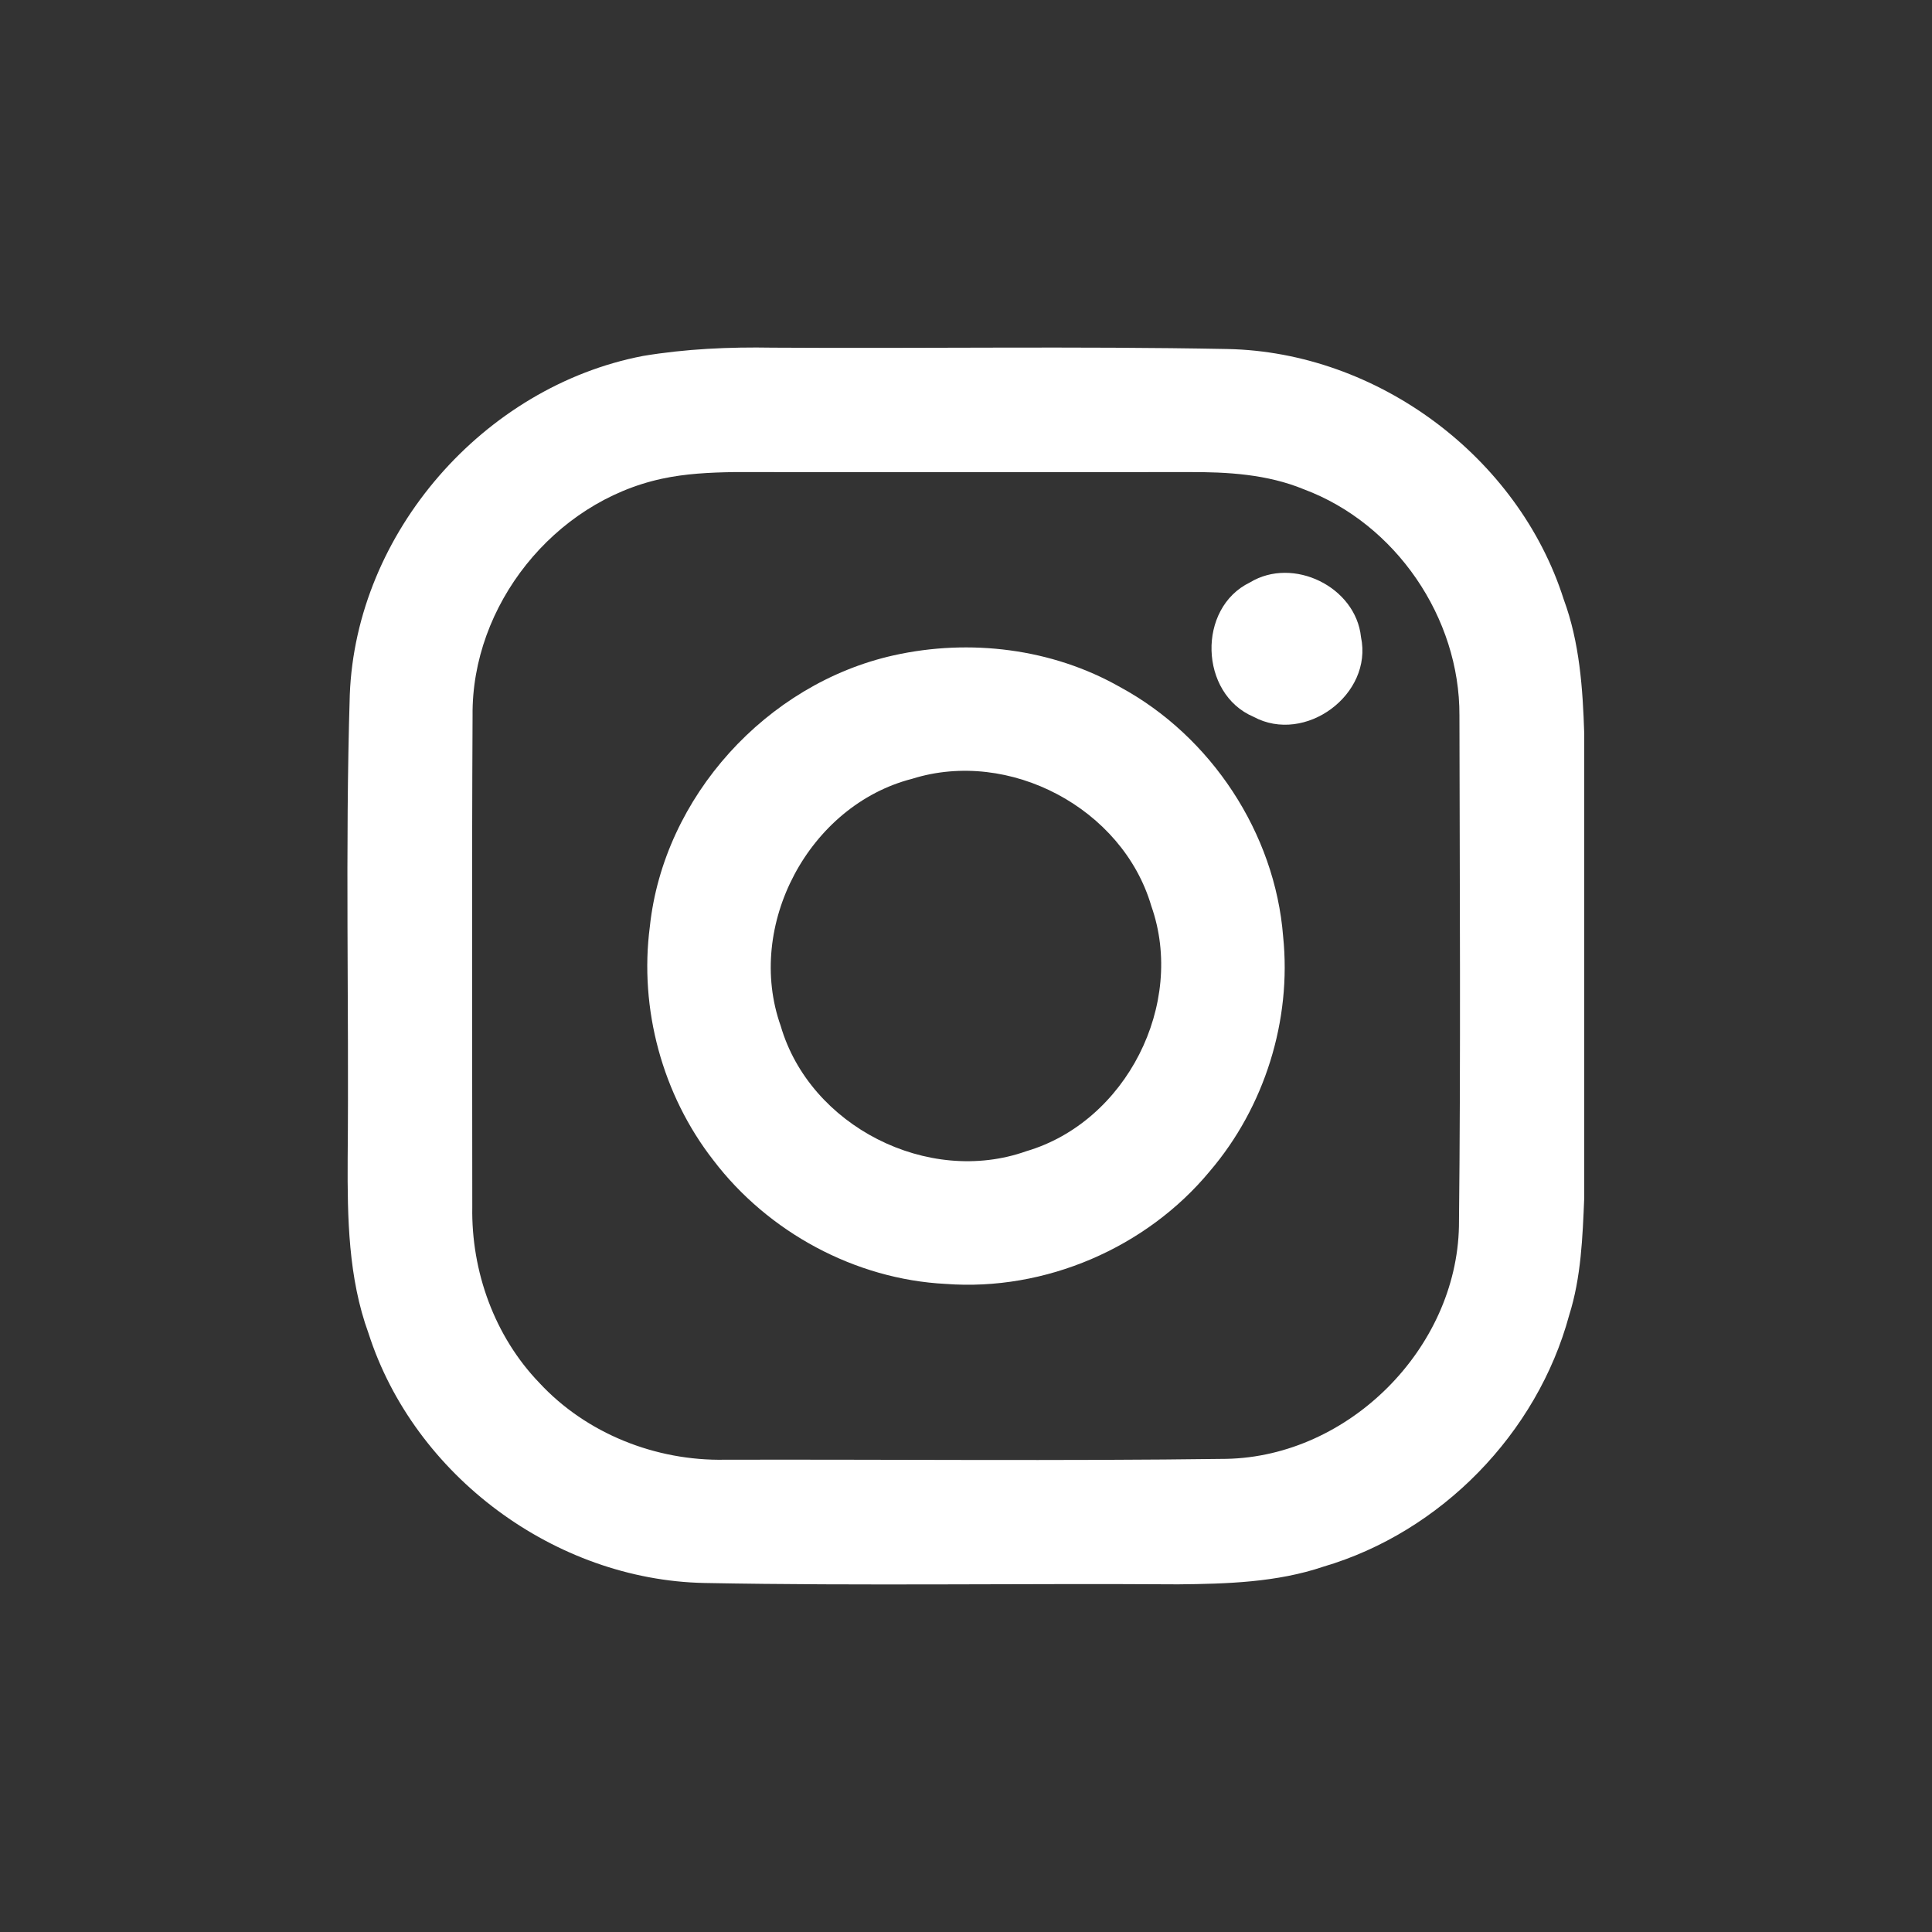
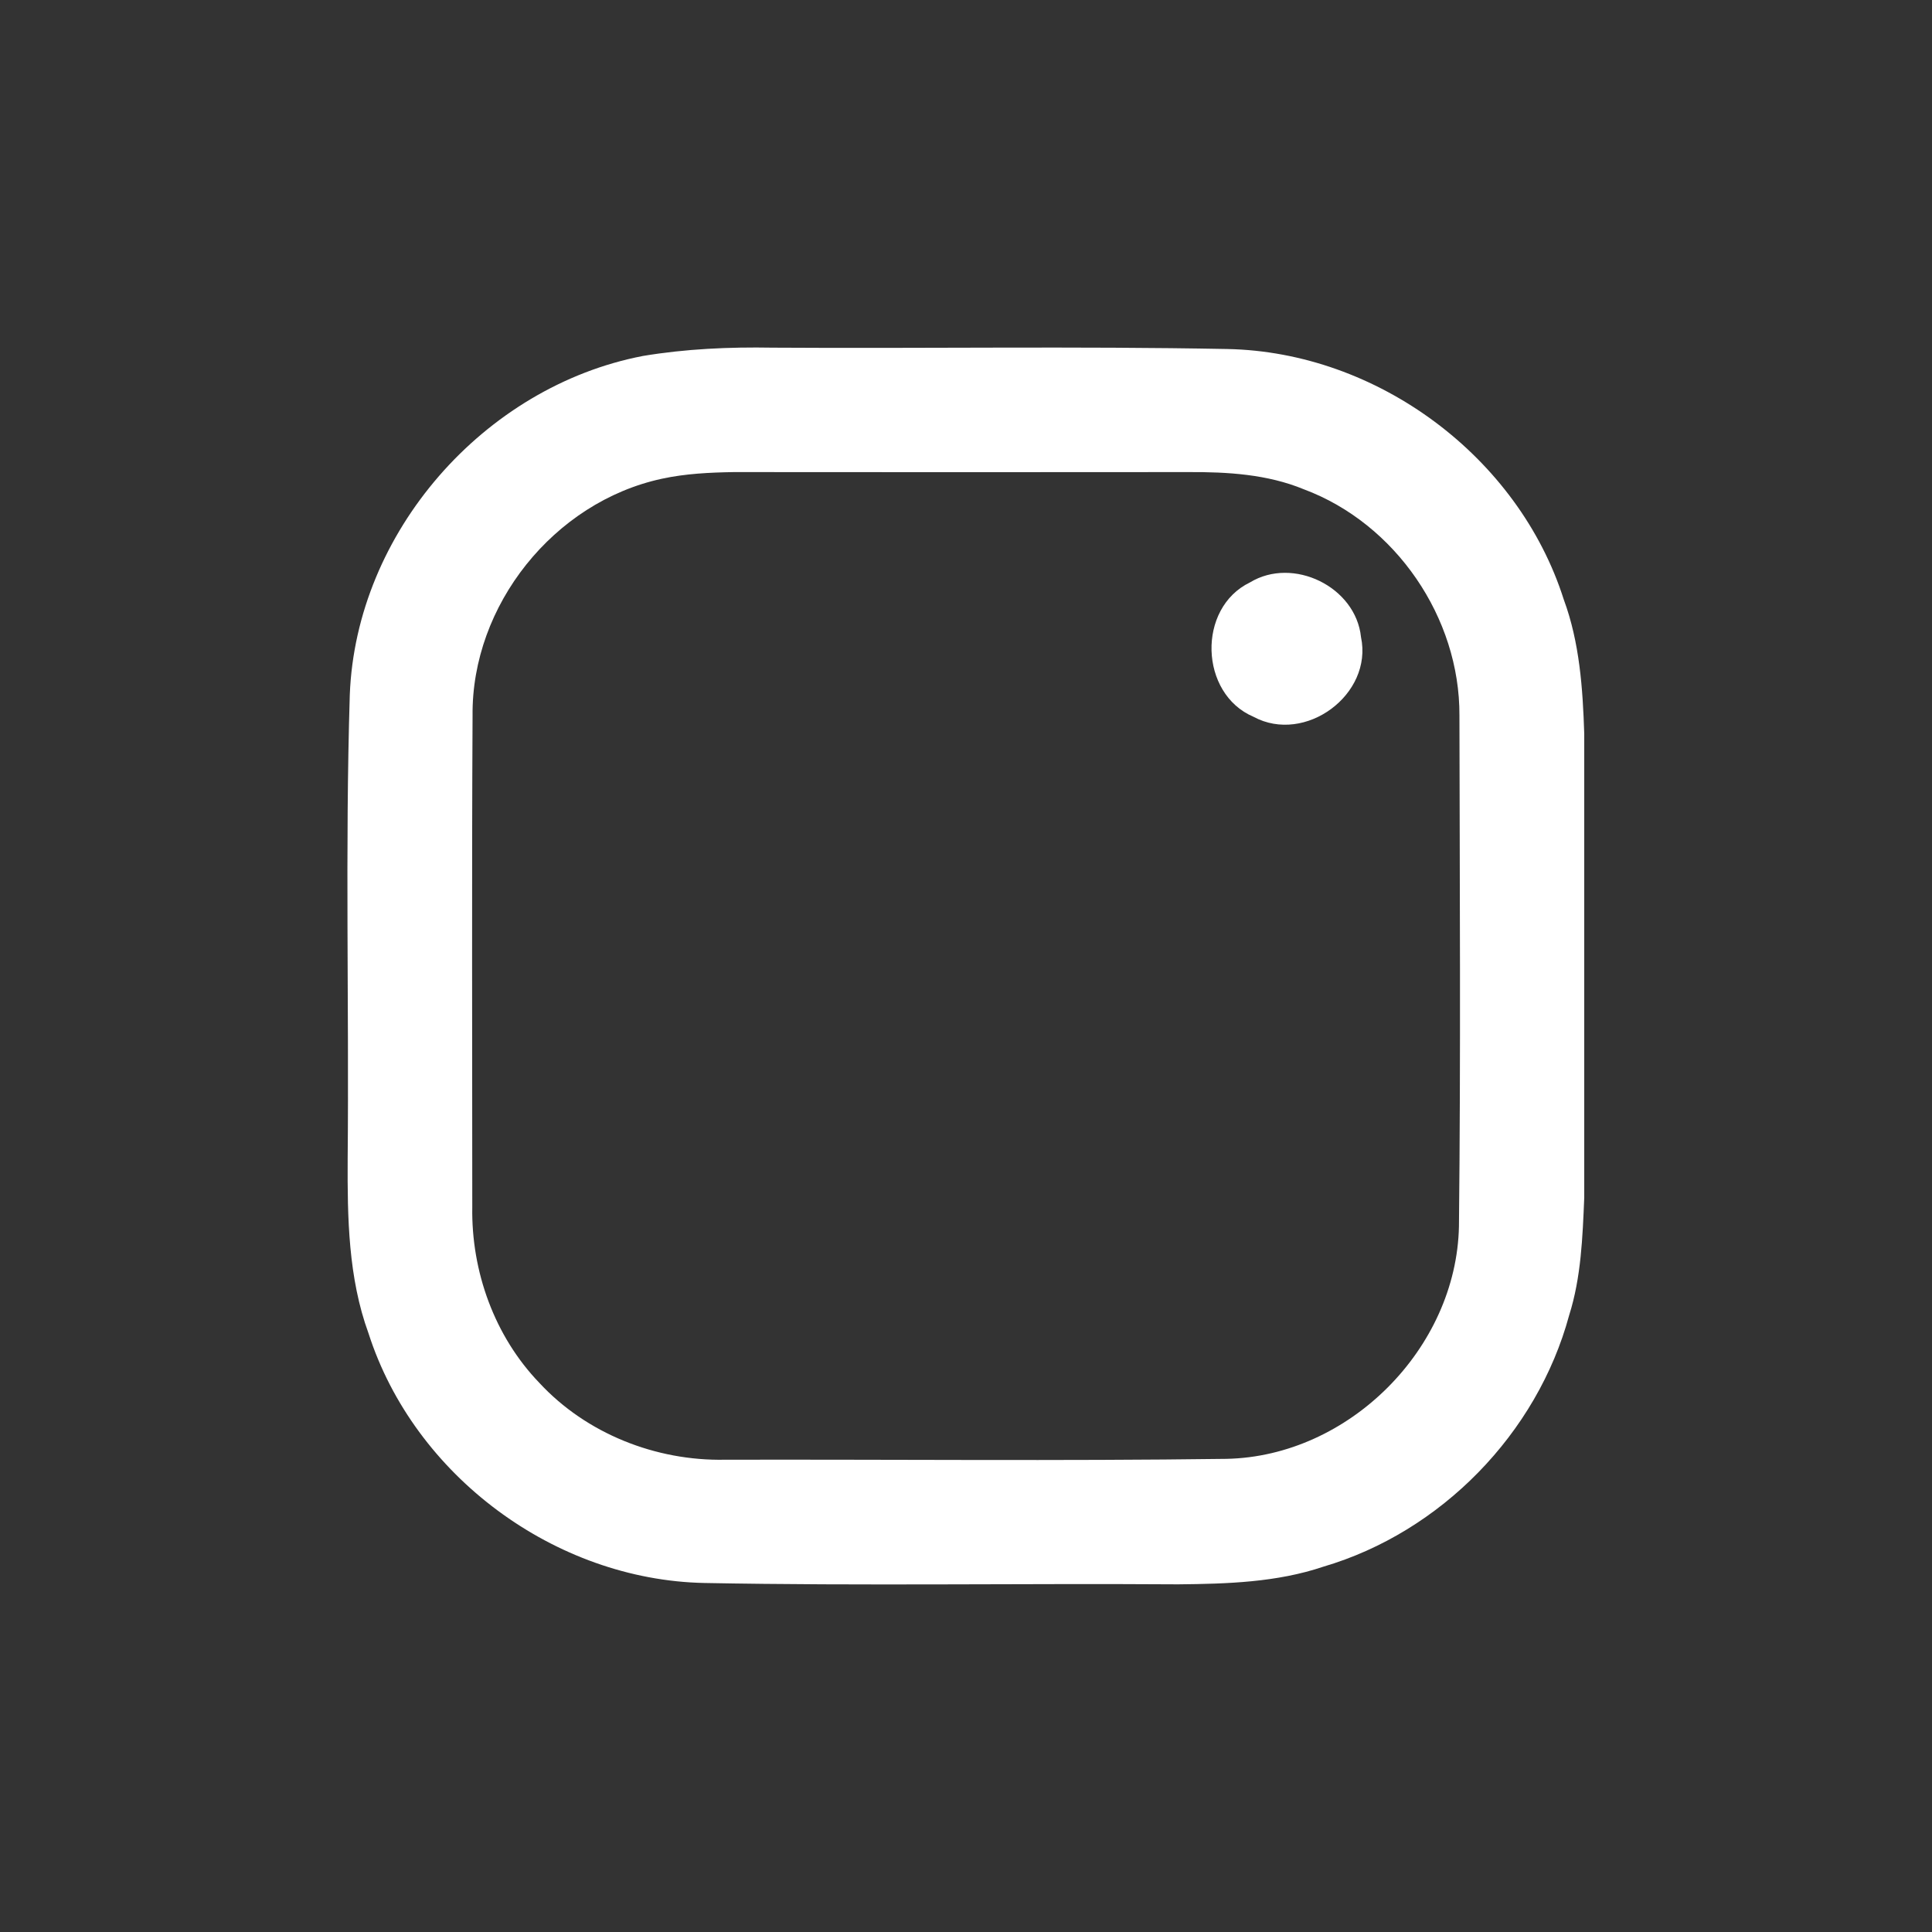
<svg xmlns="http://www.w3.org/2000/svg" width="200pt" height="200pt" viewBox="0 0 200 200" version="1.1">
  <rect x="0" y="0" width="200" height="200" fill="#333333" stroke="none" />
  <g id="#ffffffff">
    <path fill="#ffffff" opacity="1.00" d=" M 66.55 36.85 C 70.98 36.11 75.49 35.91 79.98 35.99 C 95.67 36.09 111.37 35.83 127.05 36.13 C 142.57 36.43 157.18 47.27 161.88 62.06 C 163.52 66.50 163.85 71.27 164.00 75.96 C 164.00 91.97 164.00 107.97 164.00 123.98 C 163.83 128.06 163.68 132.23 162.44 136.15 C 159.13 148.39 149.17 158.60 137.00 162.18 C 132.18 163.81 127.02 163.96 121.97 164.01 C 105.62 163.90 89.26 164.18 72.92 163.87 C 57.45 163.56 42.88 152.77 38.15 138.03 C 36.05 132.28 35.96 126.05 35.99 120.00 C 36.14 103.98 35.72 87.94 36.21 71.93 C 36.85 55.12 50.09 40.02 66.55 36.85 M 68.51 49.56 C 57.35 51.97 48.80 62.65 48.92 74.08 C 48.83 91.04 48.89 108.00 48.89 124.96 C 48.78 131.62 51.19 138.33 55.83 143.15 C 60.71 148.42 67.90 151.25 75.04 151.11 C 92.35 151.07 109.67 151.25 126.97 151.02 C 139.63 150.76 150.77 139.61 151.03 126.95 C 151.22 109.33 151.11 91.70 151.08 74.07 C 151.13 63.94 144.48 54.20 134.97 50.65 C 131.19 49.09 127.06 48.85 123.03 48.87 C 107.34 48.89 91.66 48.88 75.97 48.87 C 73.47 48.91 70.95 49.03 68.51 49.56 Z" />
    <path fill="#ffffff" opacity="1.00" d=" M 129.40 60.29 C 133.86 57.58 140.35 60.74 140.89 65.95 C 142.15 71.90 135.10 77.09 129.76 74.20 C 124.16 71.82 123.90 62.94 129.40 60.29 Z" />
-     <path fill="#ffffff" opacity="1.00" d=" M 92.52 67.84 C 100.38 66.09 108.91 67.12 115.94 71.12 C 125.37 76.22 131.99 86.24 132.83 96.95 C 133.72 105.62 130.91 114.60 125.25 121.23 C 118.68 129.18 108.18 133.69 97.89 132.91 C 88.52 132.43 79.52 127.56 73.85 120.11 C 68.57 113.34 66.16 104.44 67.27 95.93 C 68.70 82.48 79.36 70.77 92.52 67.84 M 94.43 80.62 C 83.75 83.35 77.12 95.81 80.82 106.21 C 83.84 116.58 96.08 122.79 106.25 119.17 C 116.58 116.13 122.77 103.93 119.18 93.78 C 116.21 83.67 104.48 77.46 94.43 80.62 Z" />
  </g>
</svg>